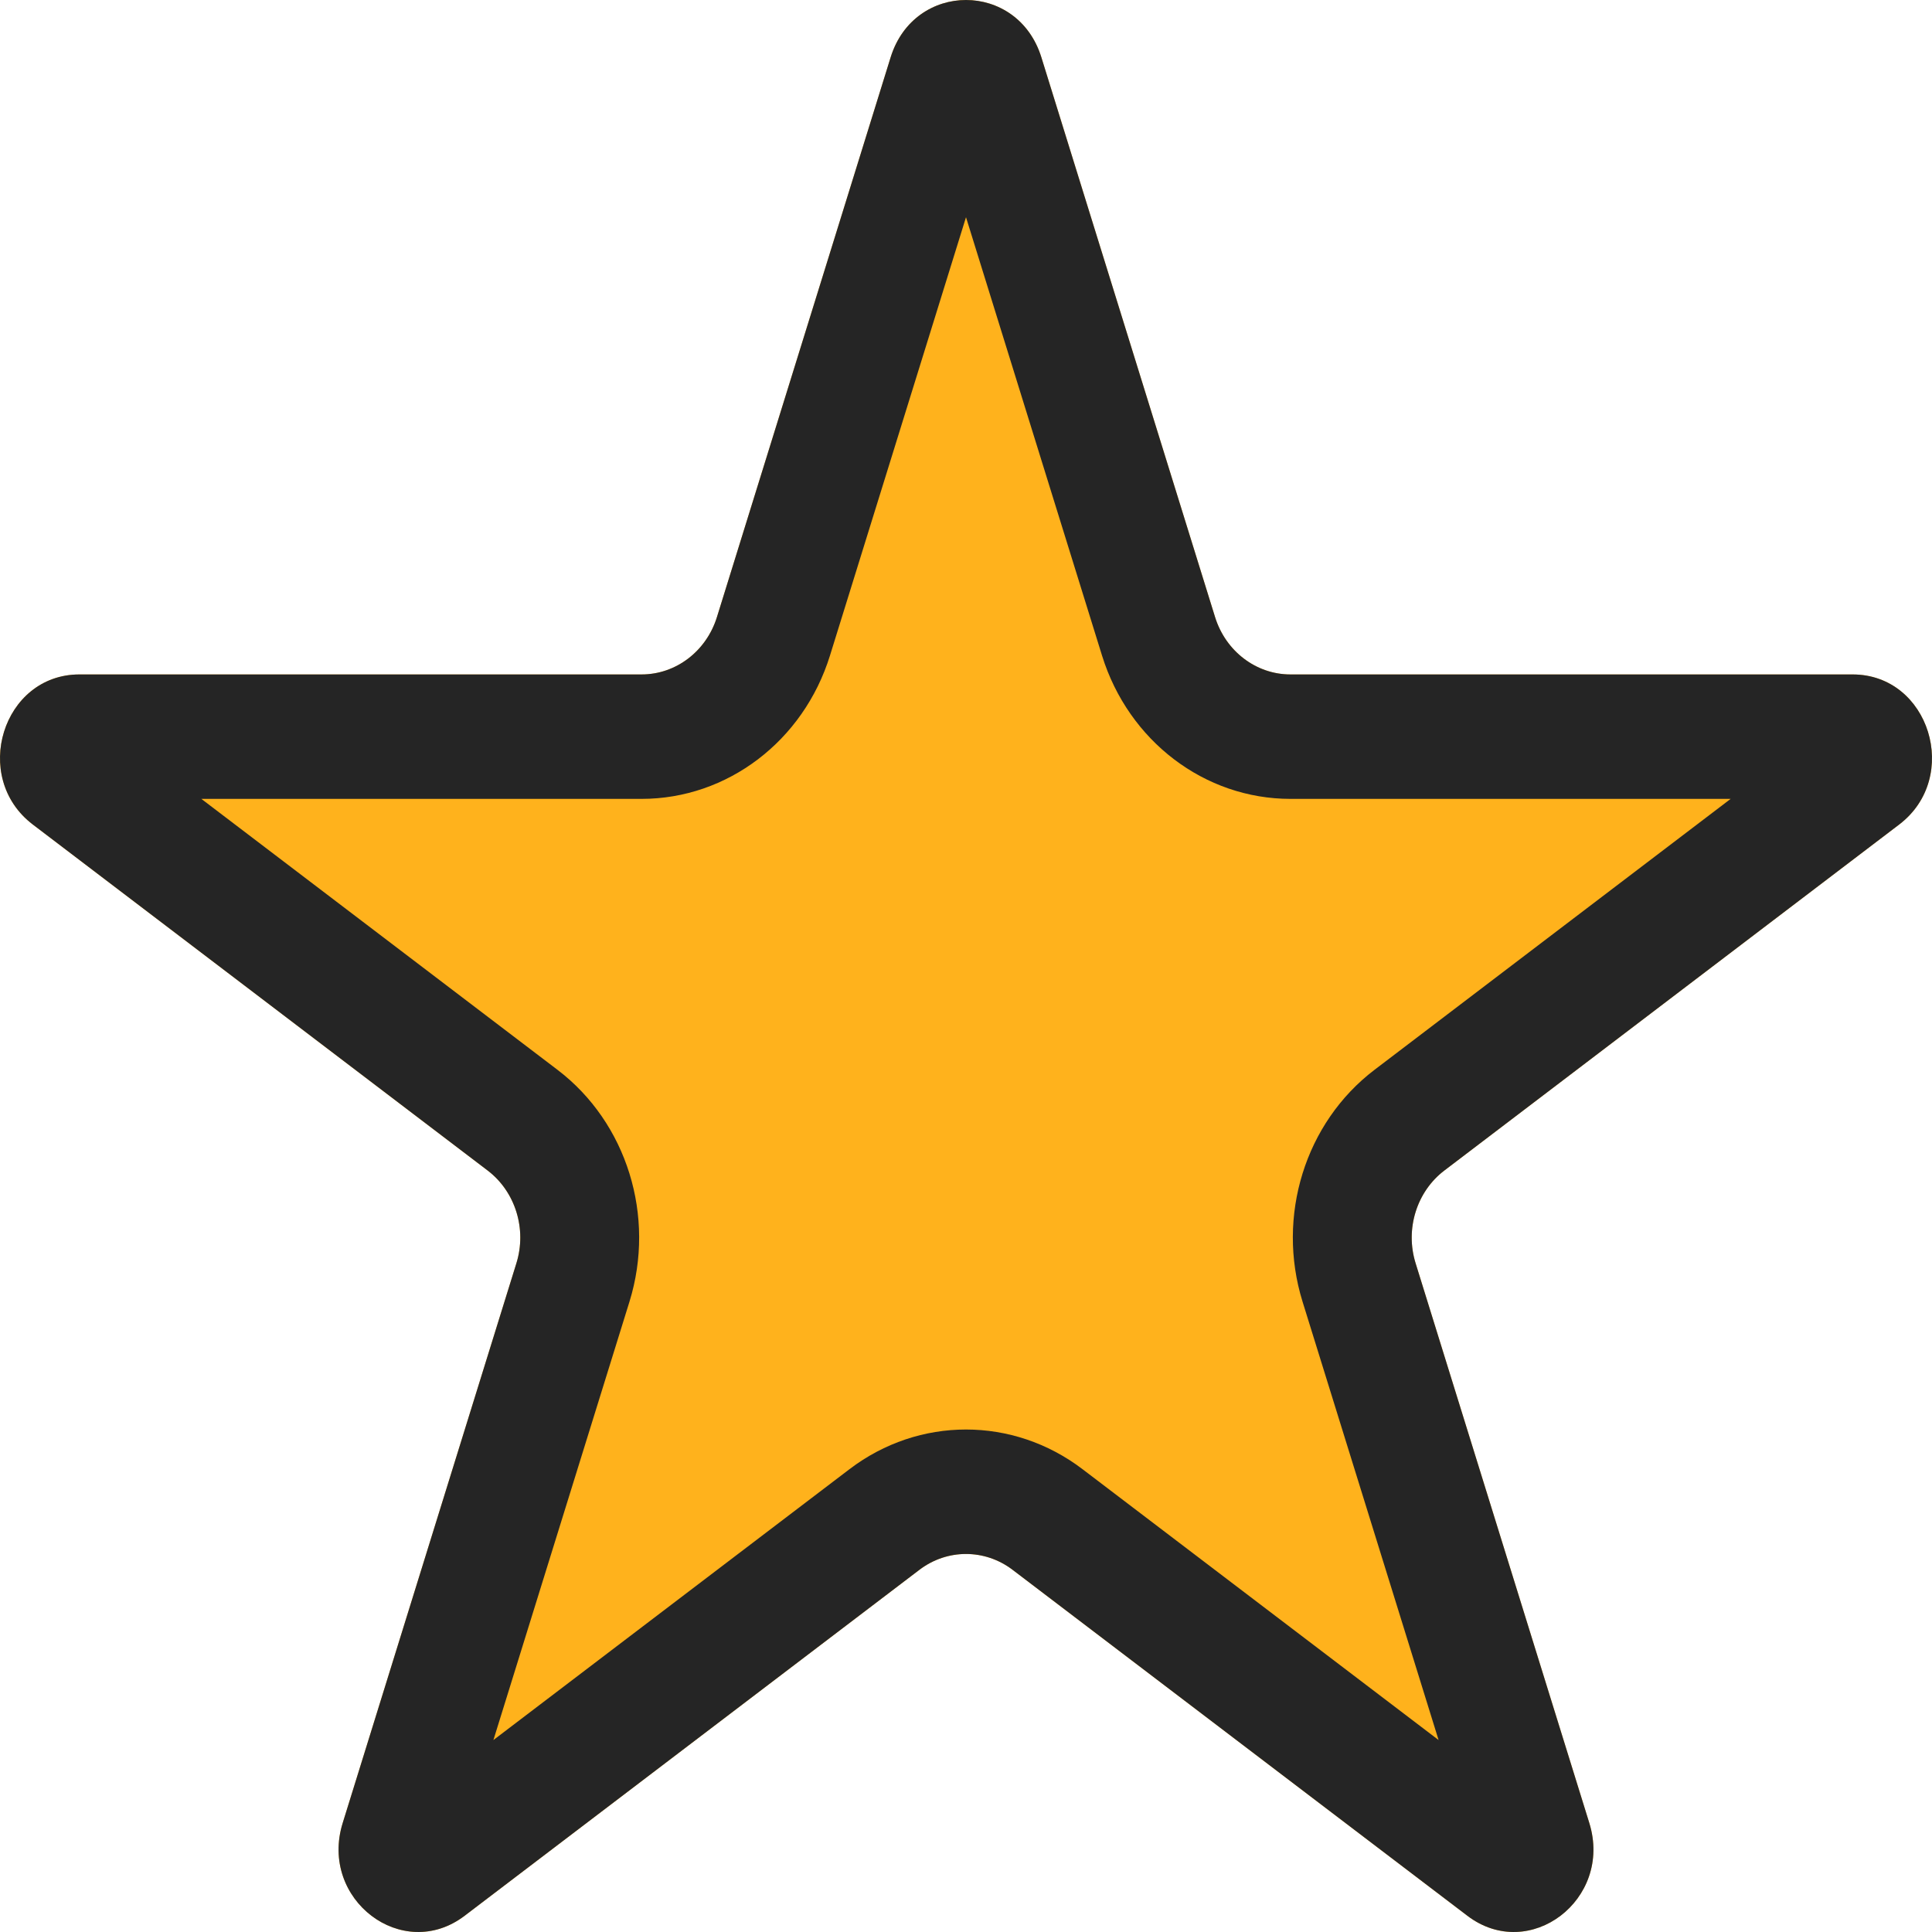
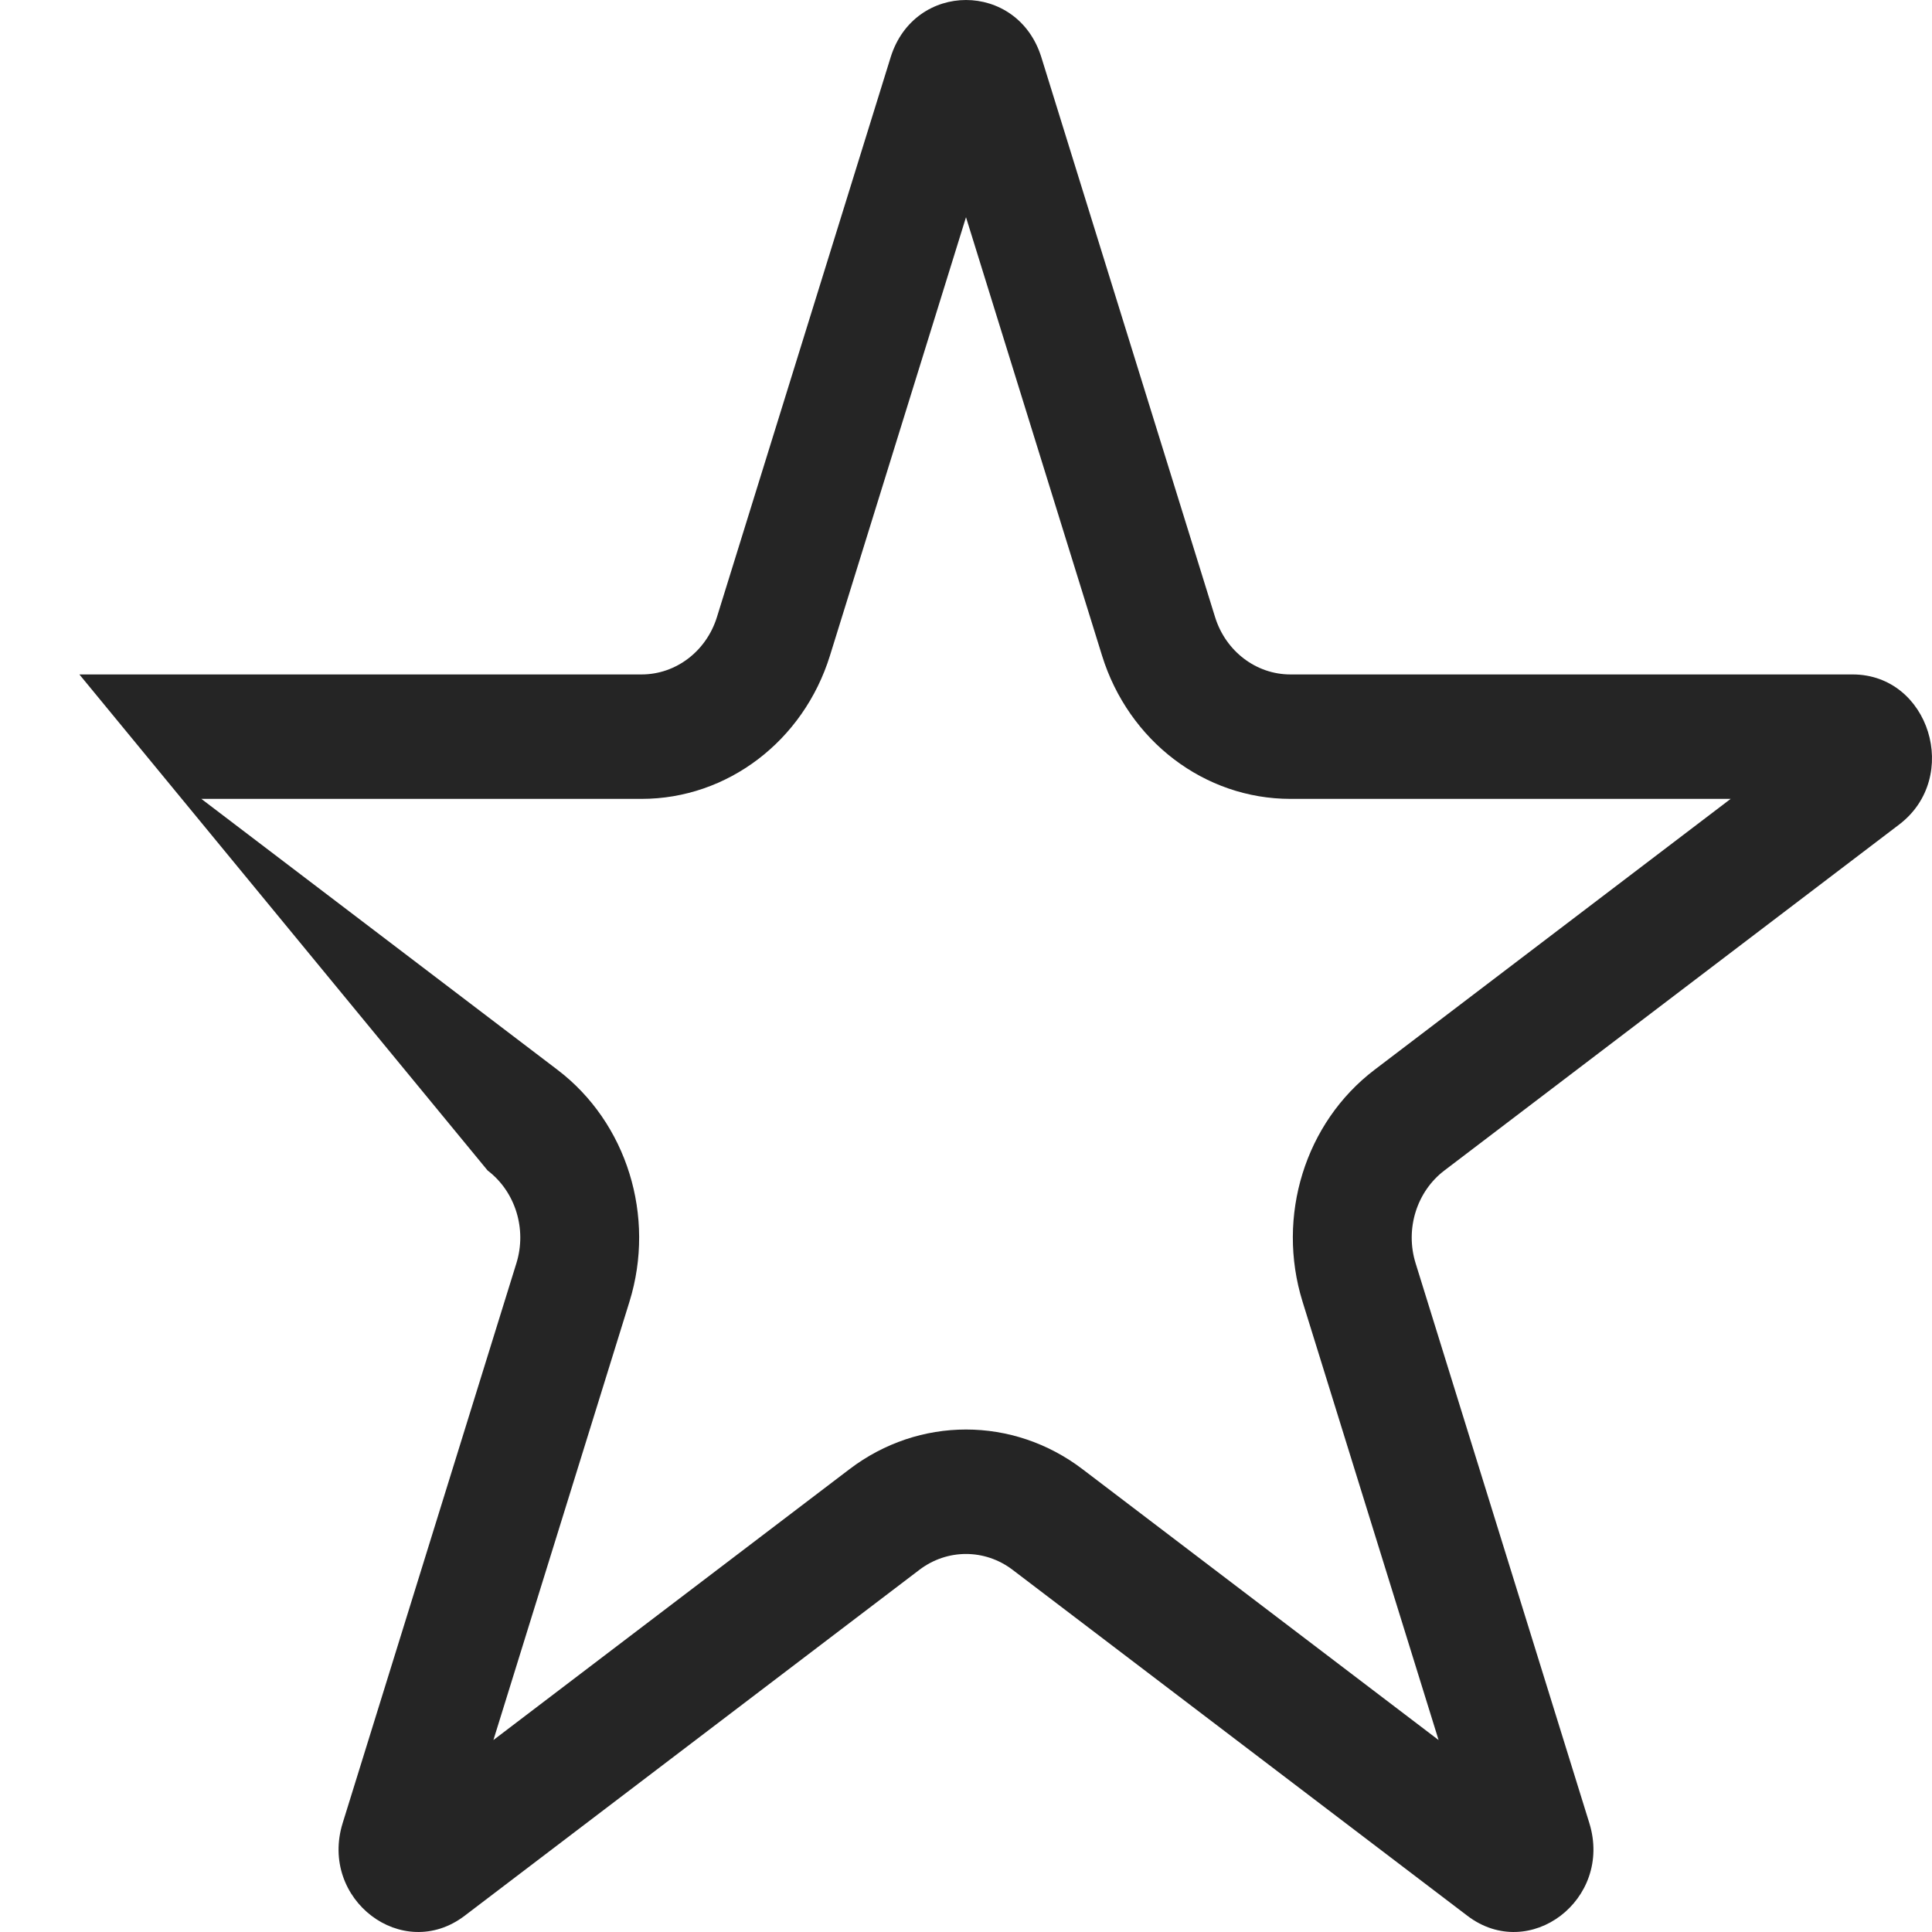
<svg xmlns="http://www.w3.org/2000/svg" width="88" height="88" viewBox="0 0 88 88" fill="none">
-   <path d="M40.567 2.611C41.648 -0.87 46.352 -0.87 47.433 2.611L55.345 28.108C55.829 29.665 57.214 30.72 58.778 30.72H84.384C87.88 30.72 89.334 35.404 86.505 37.556L65.79 53.314C64.525 54.276 63.995 55.982 64.479 57.539L72.391 83.036C73.472 86.518 69.666 89.413 66.837 87.261L46.122 71.503C44.856 70.541 43.144 70.541 41.878 71.503L21.163 87.261C18.334 89.413 14.528 86.518 15.609 83.036L23.521 57.539C24.005 55.982 23.475 54.276 22.21 53.314L1.495 37.556C-1.334 35.404 0.12 30.72 3.616 30.72H29.222C30.786 30.72 32.171 29.665 32.655 28.108L40.567 2.611Z" fill="#FFB21C" />
-   <path fill-rule="evenodd" clip-rule="evenodd" d="M44 9.894L37.804 29.86C36.596 33.753 33.131 36.388 29.222 36.388H9.171L25.392 48.728C28.555 51.134 29.878 55.398 28.671 59.291L22.474 79.257L38.696 66.917C41.859 64.511 46.141 64.511 49.304 66.917L65.526 79.257L59.33 59.291C58.121 55.398 59.445 51.134 62.608 48.728L78.829 36.388H58.778C54.869 36.388 51.404 33.753 50.196 29.86L44 9.894ZM47.433 2.611C46.352 -0.87 41.648 -0.87 40.567 2.611L32.655 28.108C32.171 29.665 30.786 30.72 29.222 30.72H3.616C0.12 30.72 -1.334 35.404 1.495 37.556L22.21 53.314C23.475 54.276 24.005 55.982 23.521 57.539L15.609 83.036C14.528 86.518 18.334 89.413 21.163 87.261L41.878 71.503C43.144 70.541 44.856 70.541 46.122 71.503L66.837 87.261C69.666 89.413 73.472 86.518 72.391 83.036L64.479 57.539C63.995 55.982 64.525 54.276 65.79 53.314L86.505 37.556C89.334 35.404 87.88 30.72 84.384 30.72H58.778C57.214 30.72 55.829 29.665 55.345 28.108L47.433 2.611Z" fill="#252525" />
+   <path fill-rule="evenodd" clip-rule="evenodd" d="M44 9.894L37.804 29.86C36.596 33.753 33.131 36.388 29.222 36.388H9.171L25.392 48.728C28.555 51.134 29.878 55.398 28.671 59.291L22.474 79.257L38.696 66.917C41.859 64.511 46.141 64.511 49.304 66.917L65.526 79.257L59.33 59.291C58.121 55.398 59.445 51.134 62.608 48.728L78.829 36.388H58.778C54.869 36.388 51.404 33.753 50.196 29.86L44 9.894ZM47.433 2.611C46.352 -0.87 41.648 -0.87 40.567 2.611L32.655 28.108C32.171 29.665 30.786 30.72 29.222 30.72H3.616L22.21 53.314C23.475 54.276 24.005 55.982 23.521 57.539L15.609 83.036C14.528 86.518 18.334 89.413 21.163 87.261L41.878 71.503C43.144 70.541 44.856 70.541 46.122 71.503L66.837 87.261C69.666 89.413 73.472 86.518 72.391 83.036L64.479 57.539C63.995 55.982 64.525 54.276 65.79 53.314L86.505 37.556C89.334 35.404 87.88 30.72 84.384 30.72H58.778C57.214 30.72 55.829 29.665 55.345 28.108L47.433 2.611Z" fill="#252525" />
</svg>